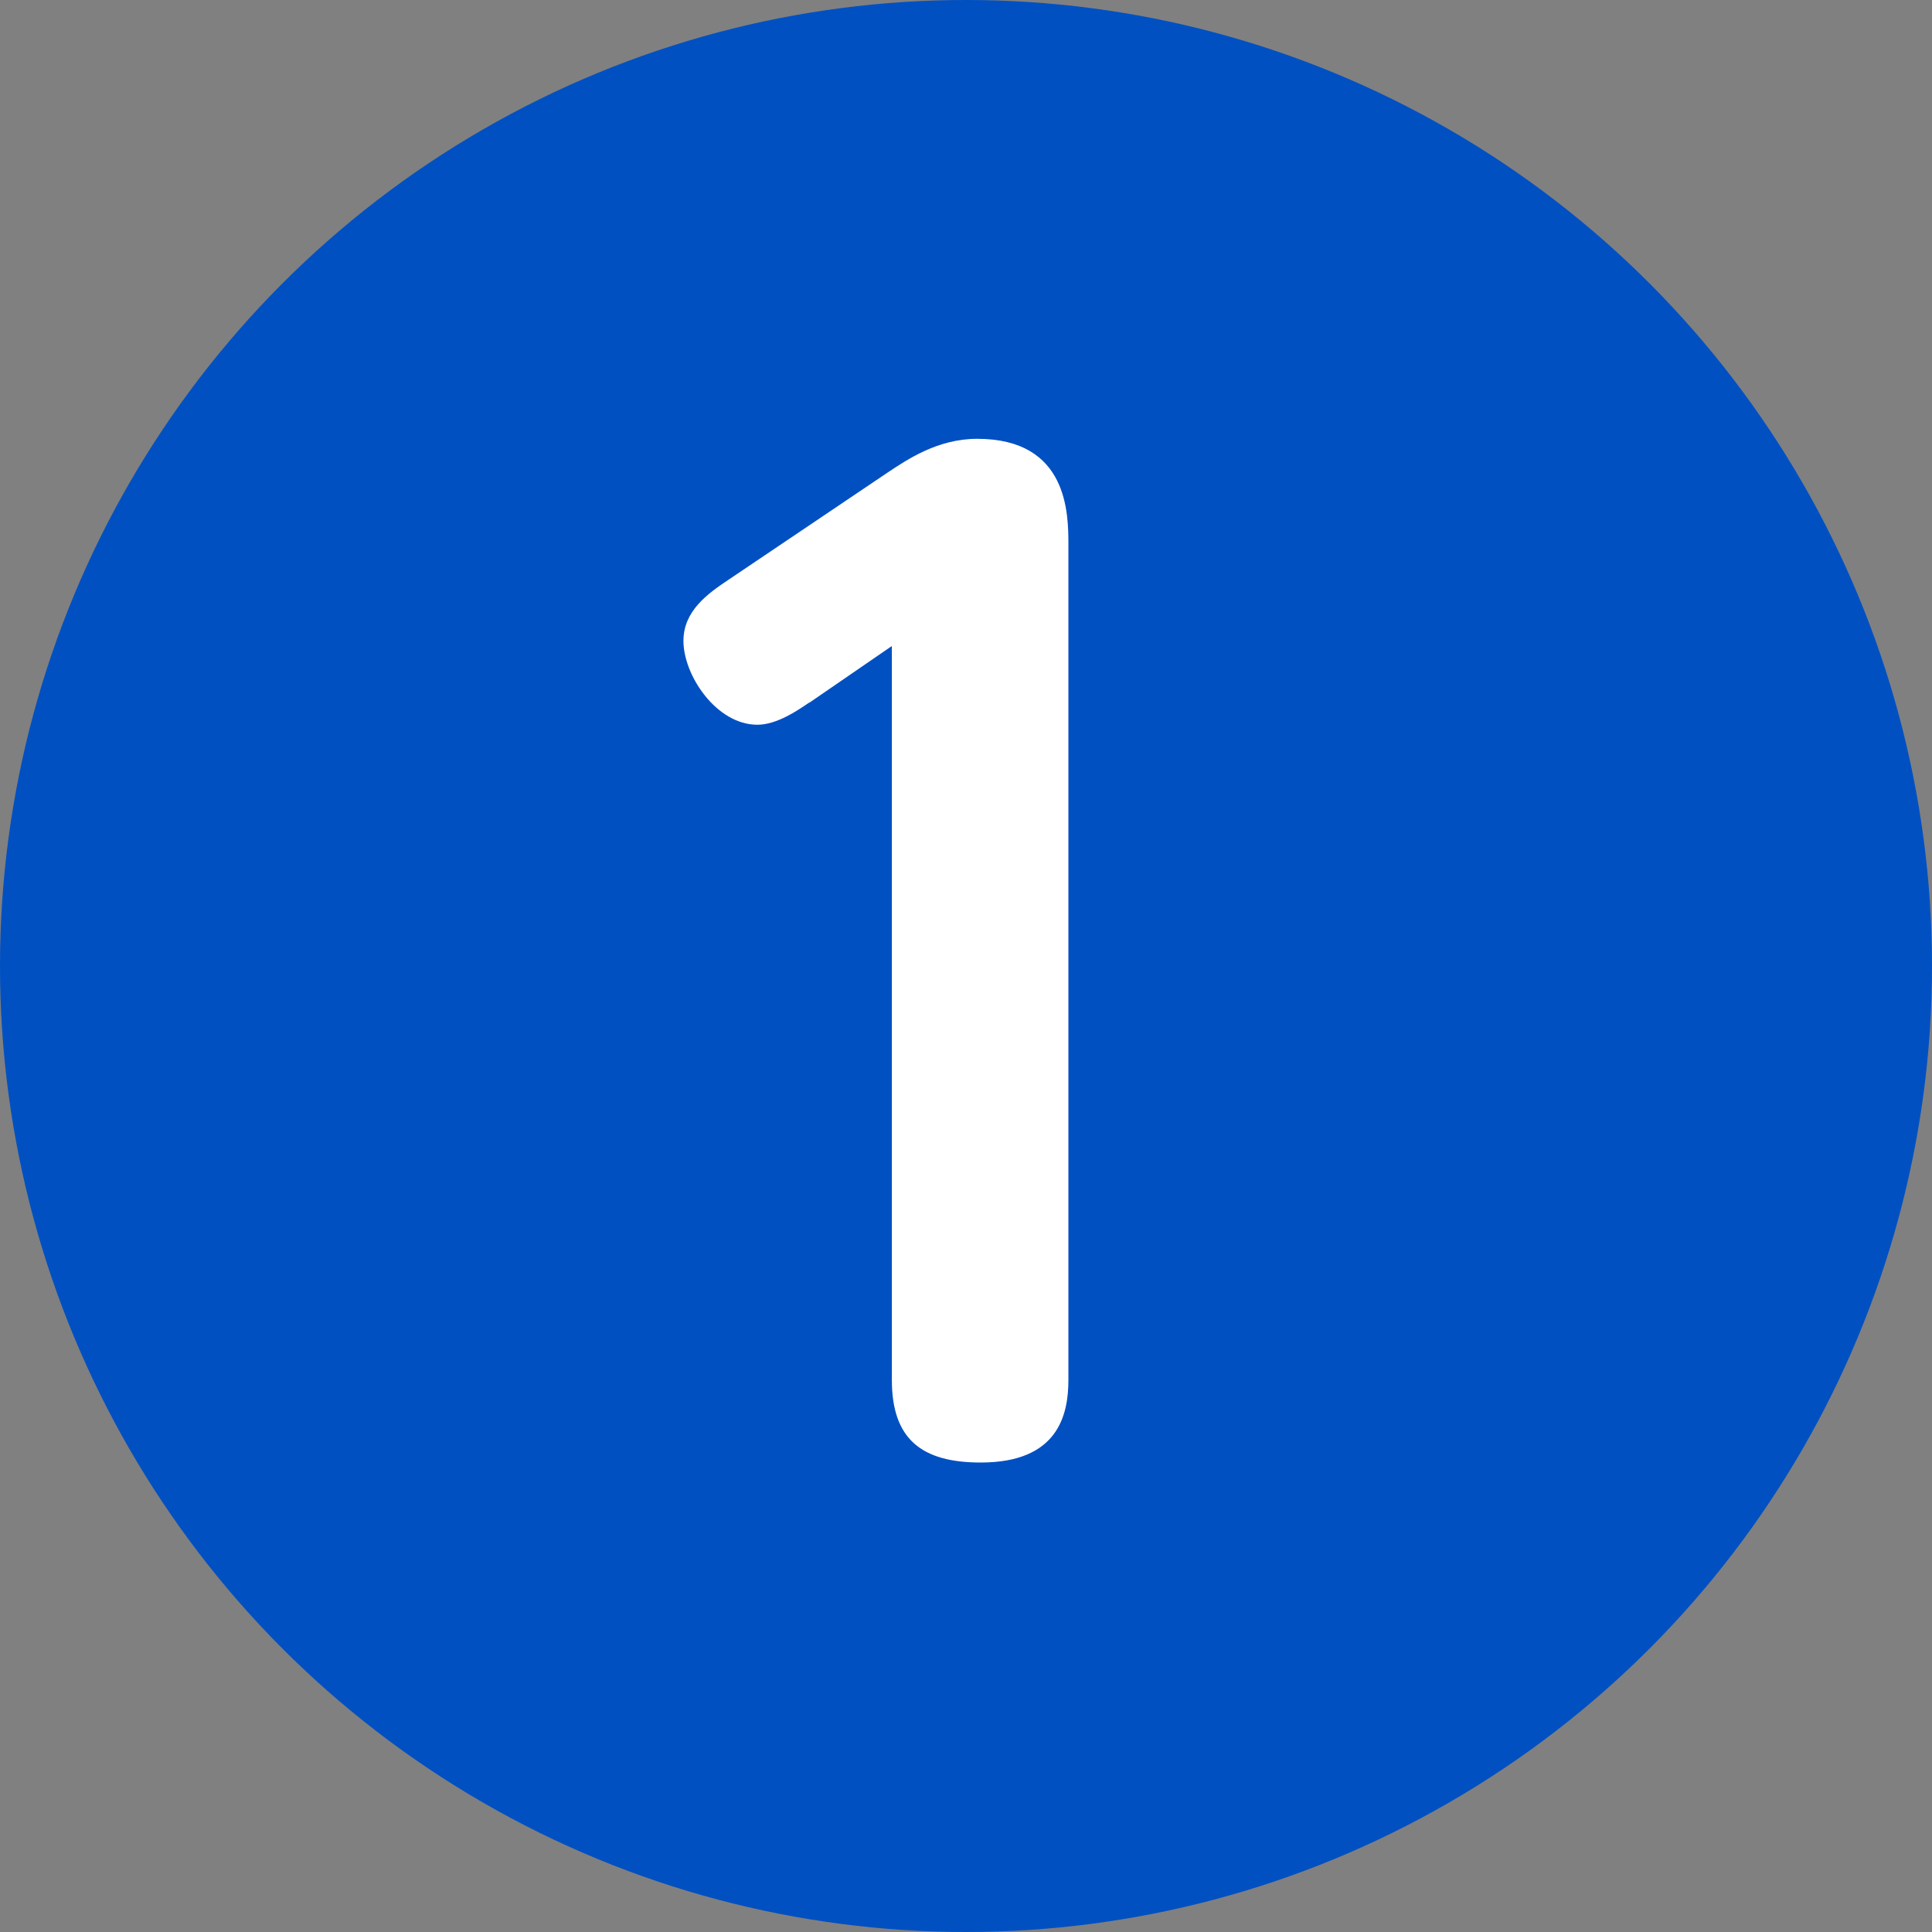
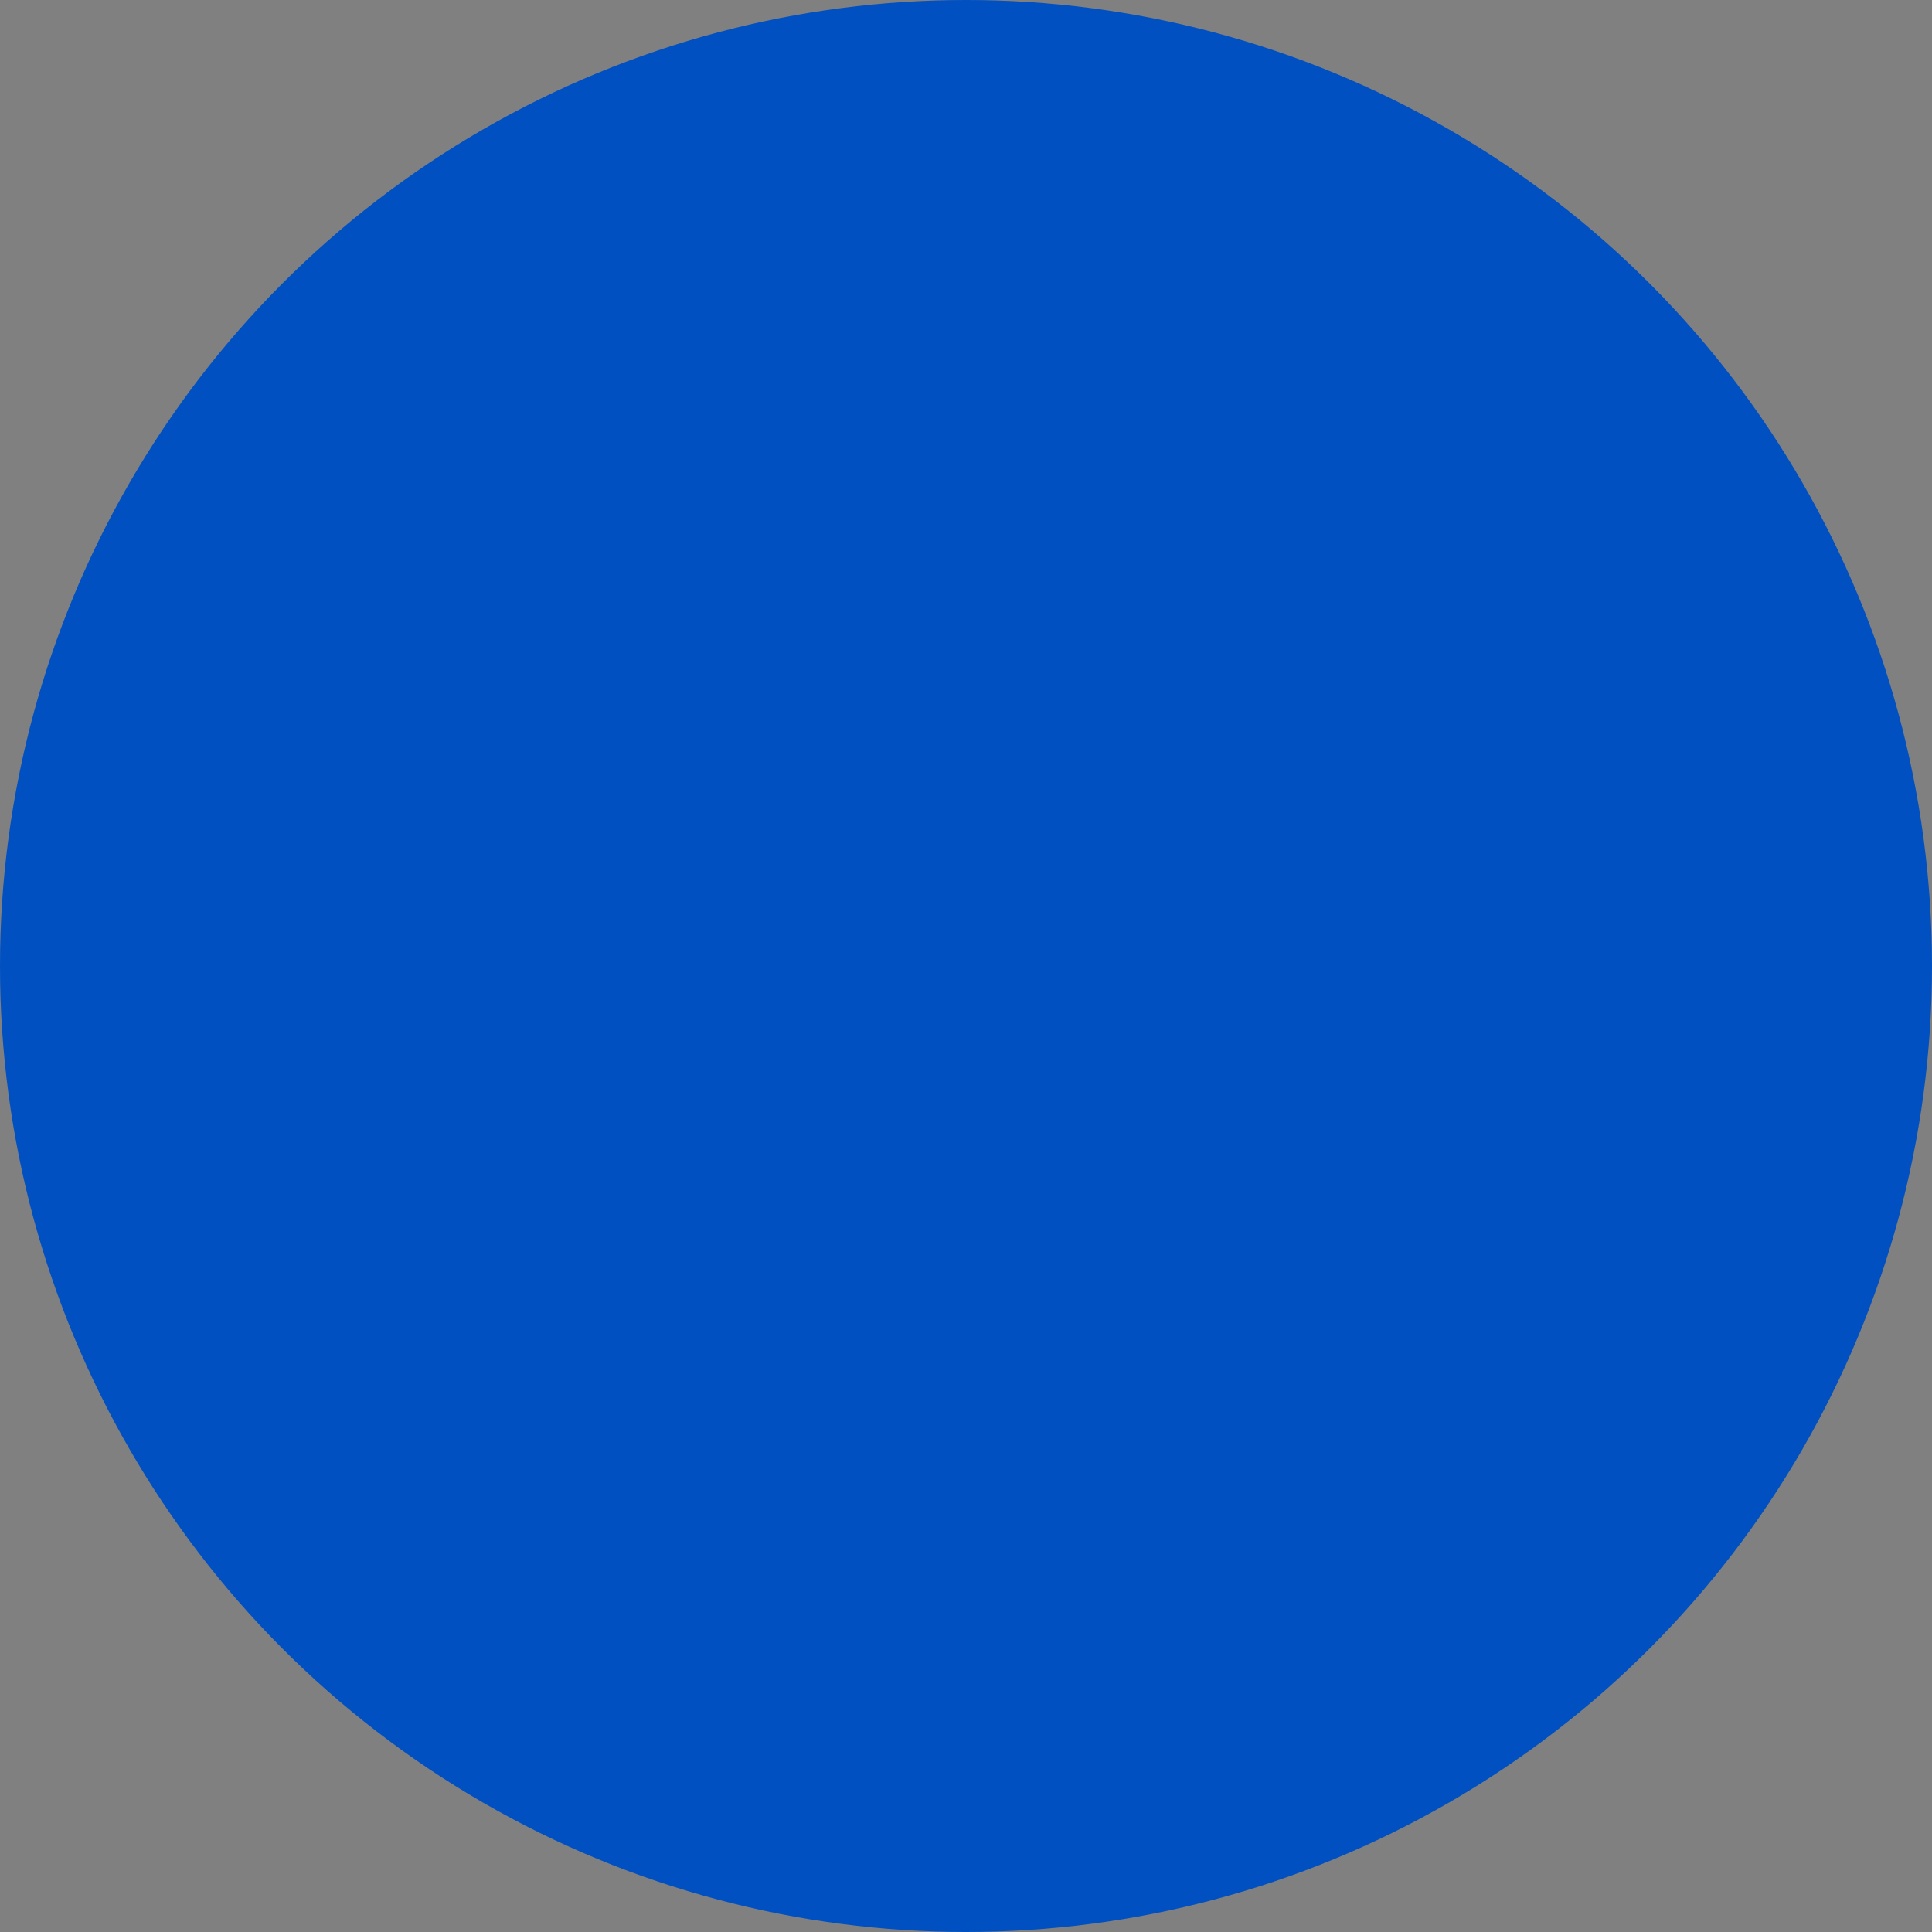
<svg xmlns="http://www.w3.org/2000/svg" id="_レイヤー_2" data-name="レイヤー 2" viewBox="0 0 80 80">
  <rect x="0" y="0" width="80" height="80" fill="#808080" stroke="none" />
  <defs>
    <style>
      .cls-1 {
        fill: #0050c2;
      }

      .cls-2 {
        fill: #fff;
      }
    </style>
  </defs>
  <g id="_要素2" data-name="要素2">
    <g>
      <circle class="cls-1" cx="40" cy="40" r="40" />
-       <path class="cls-2" d="m33.51,29.09c-.46.31-1.33.92-2.15.92-1.69,0-3.06-2.04-3.06-3.47,0-1.23.97-1.94,1.89-2.55l6.59-4.44c.77-.51,2.04-1.38,3.68-1.38,3.78,0,3.78,3.12,3.78,4.39v34.58c0,1.43-.41,3.42-3.63,3.42-2.45,0-3.68-.97-3.68-3.42v-30.39l-3.42,2.35Z" />
    </g>
  </g>
</svg>